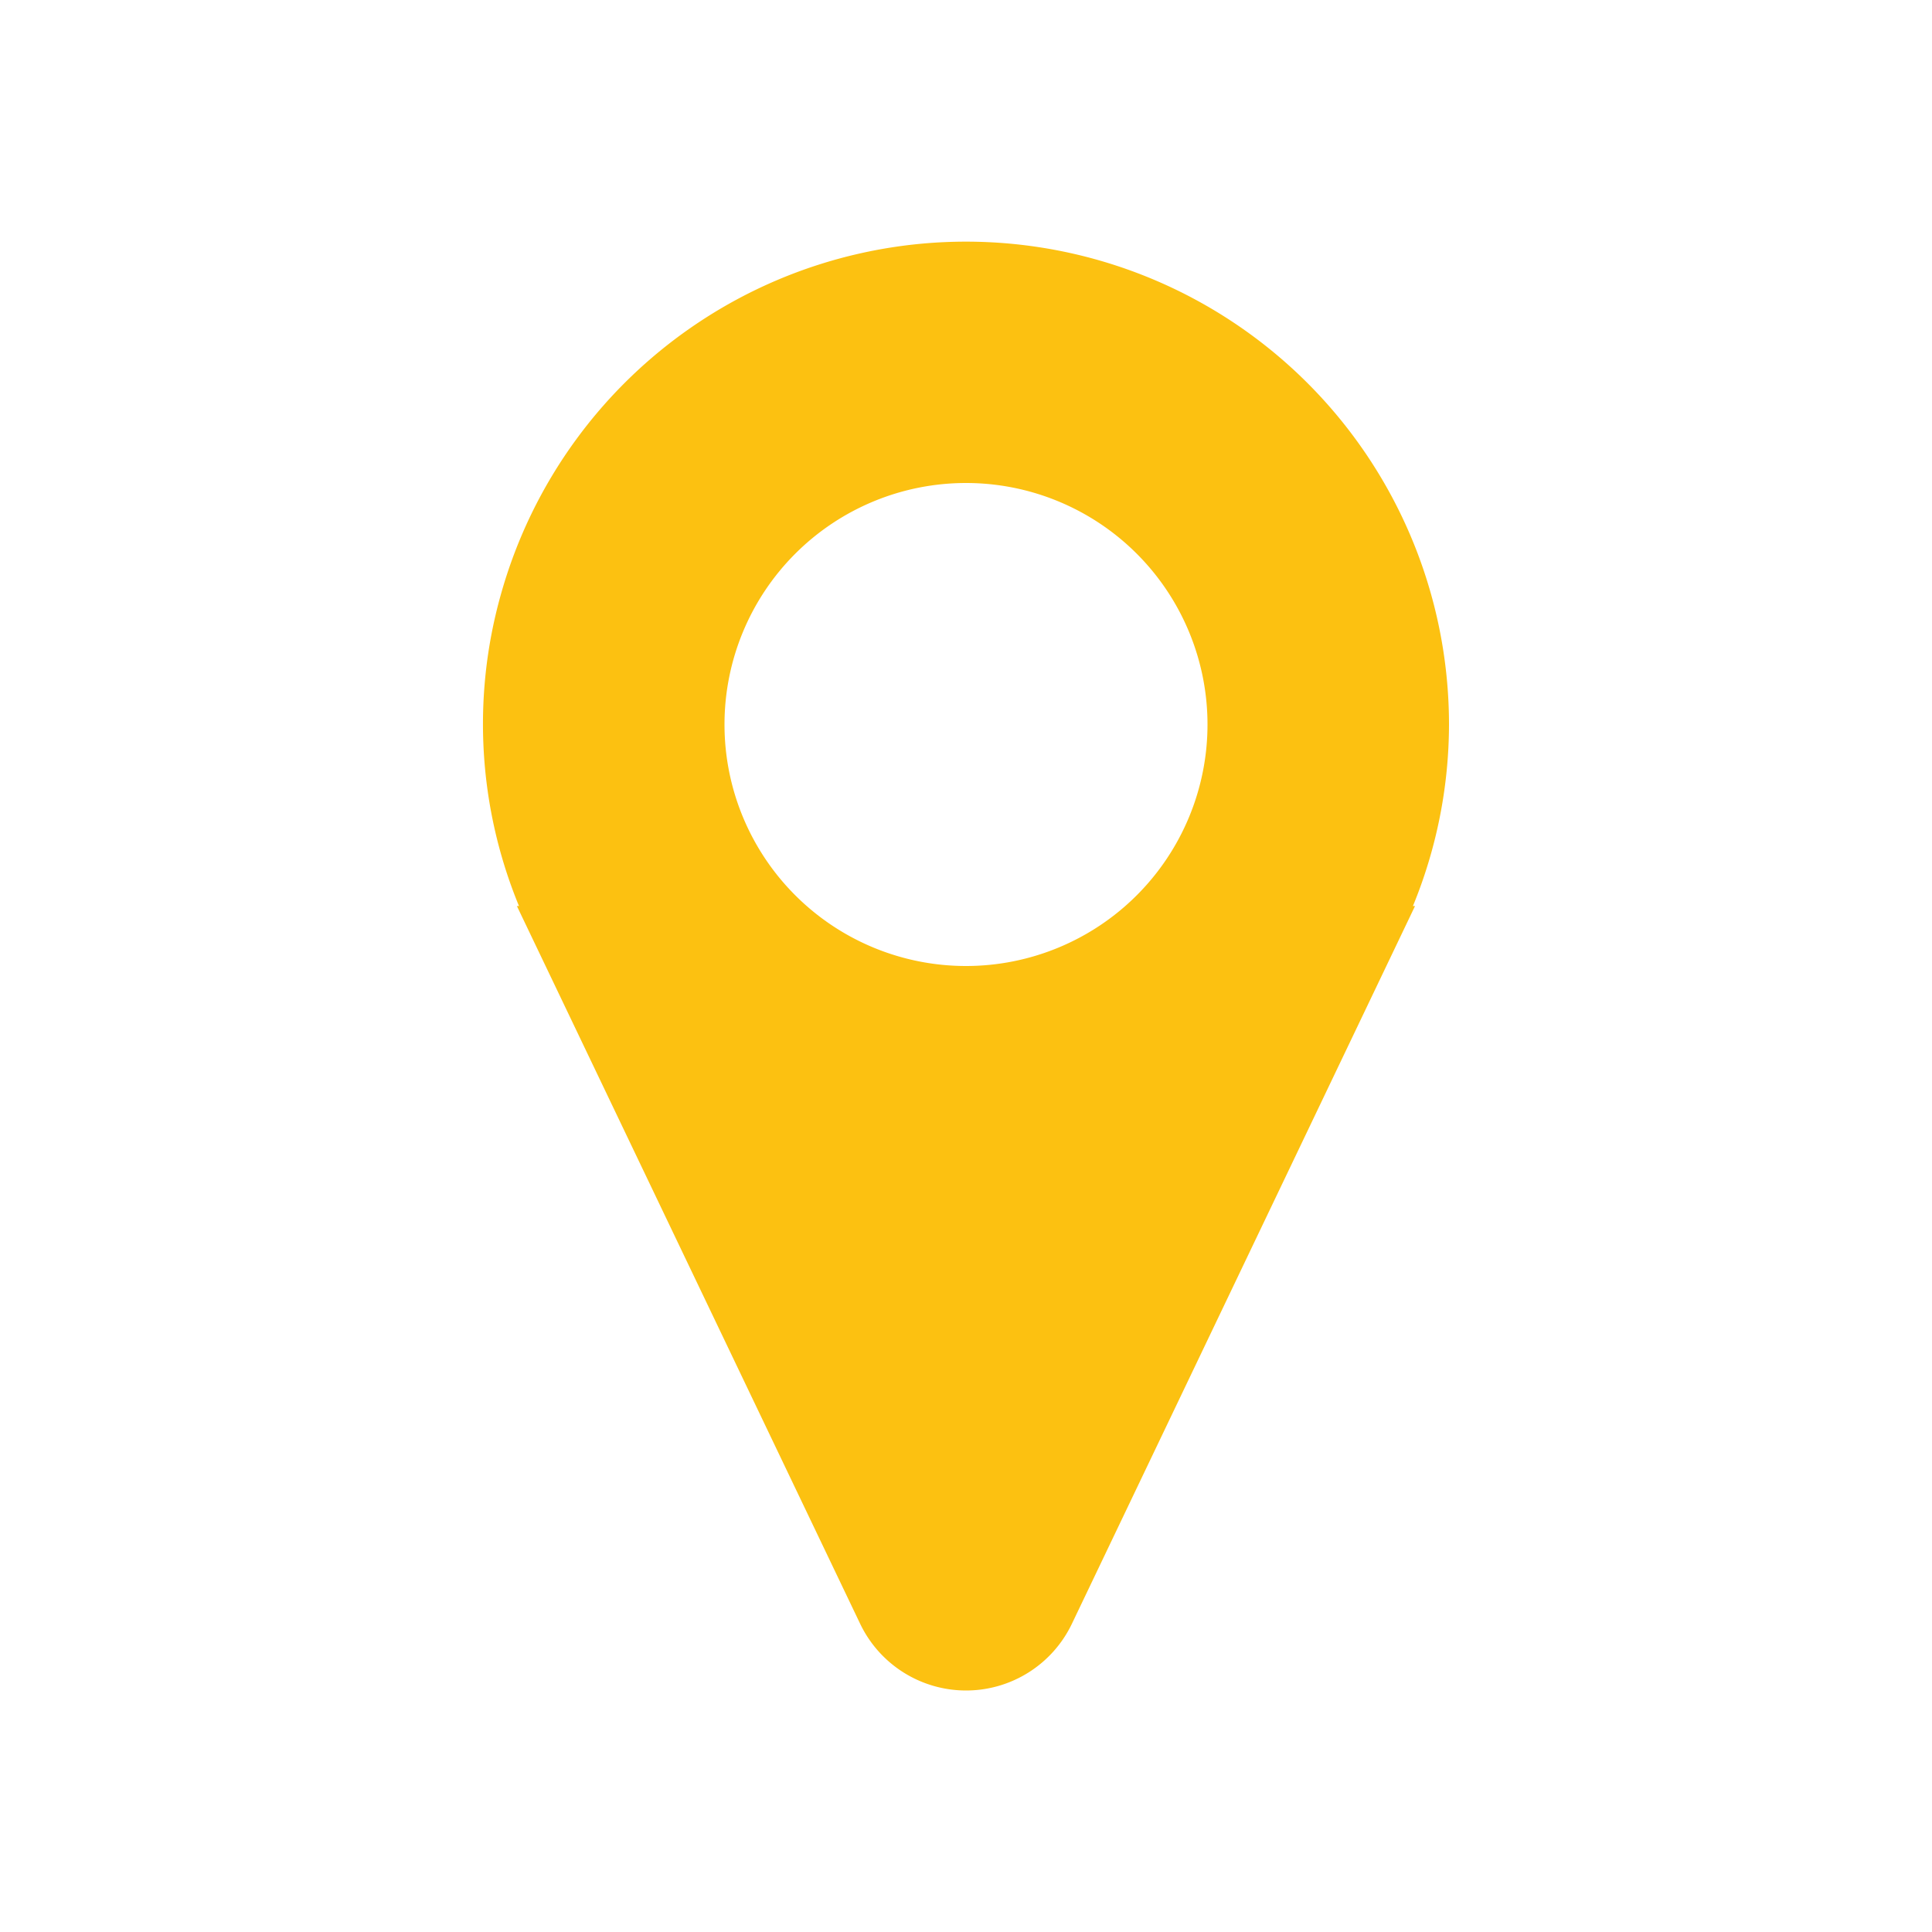
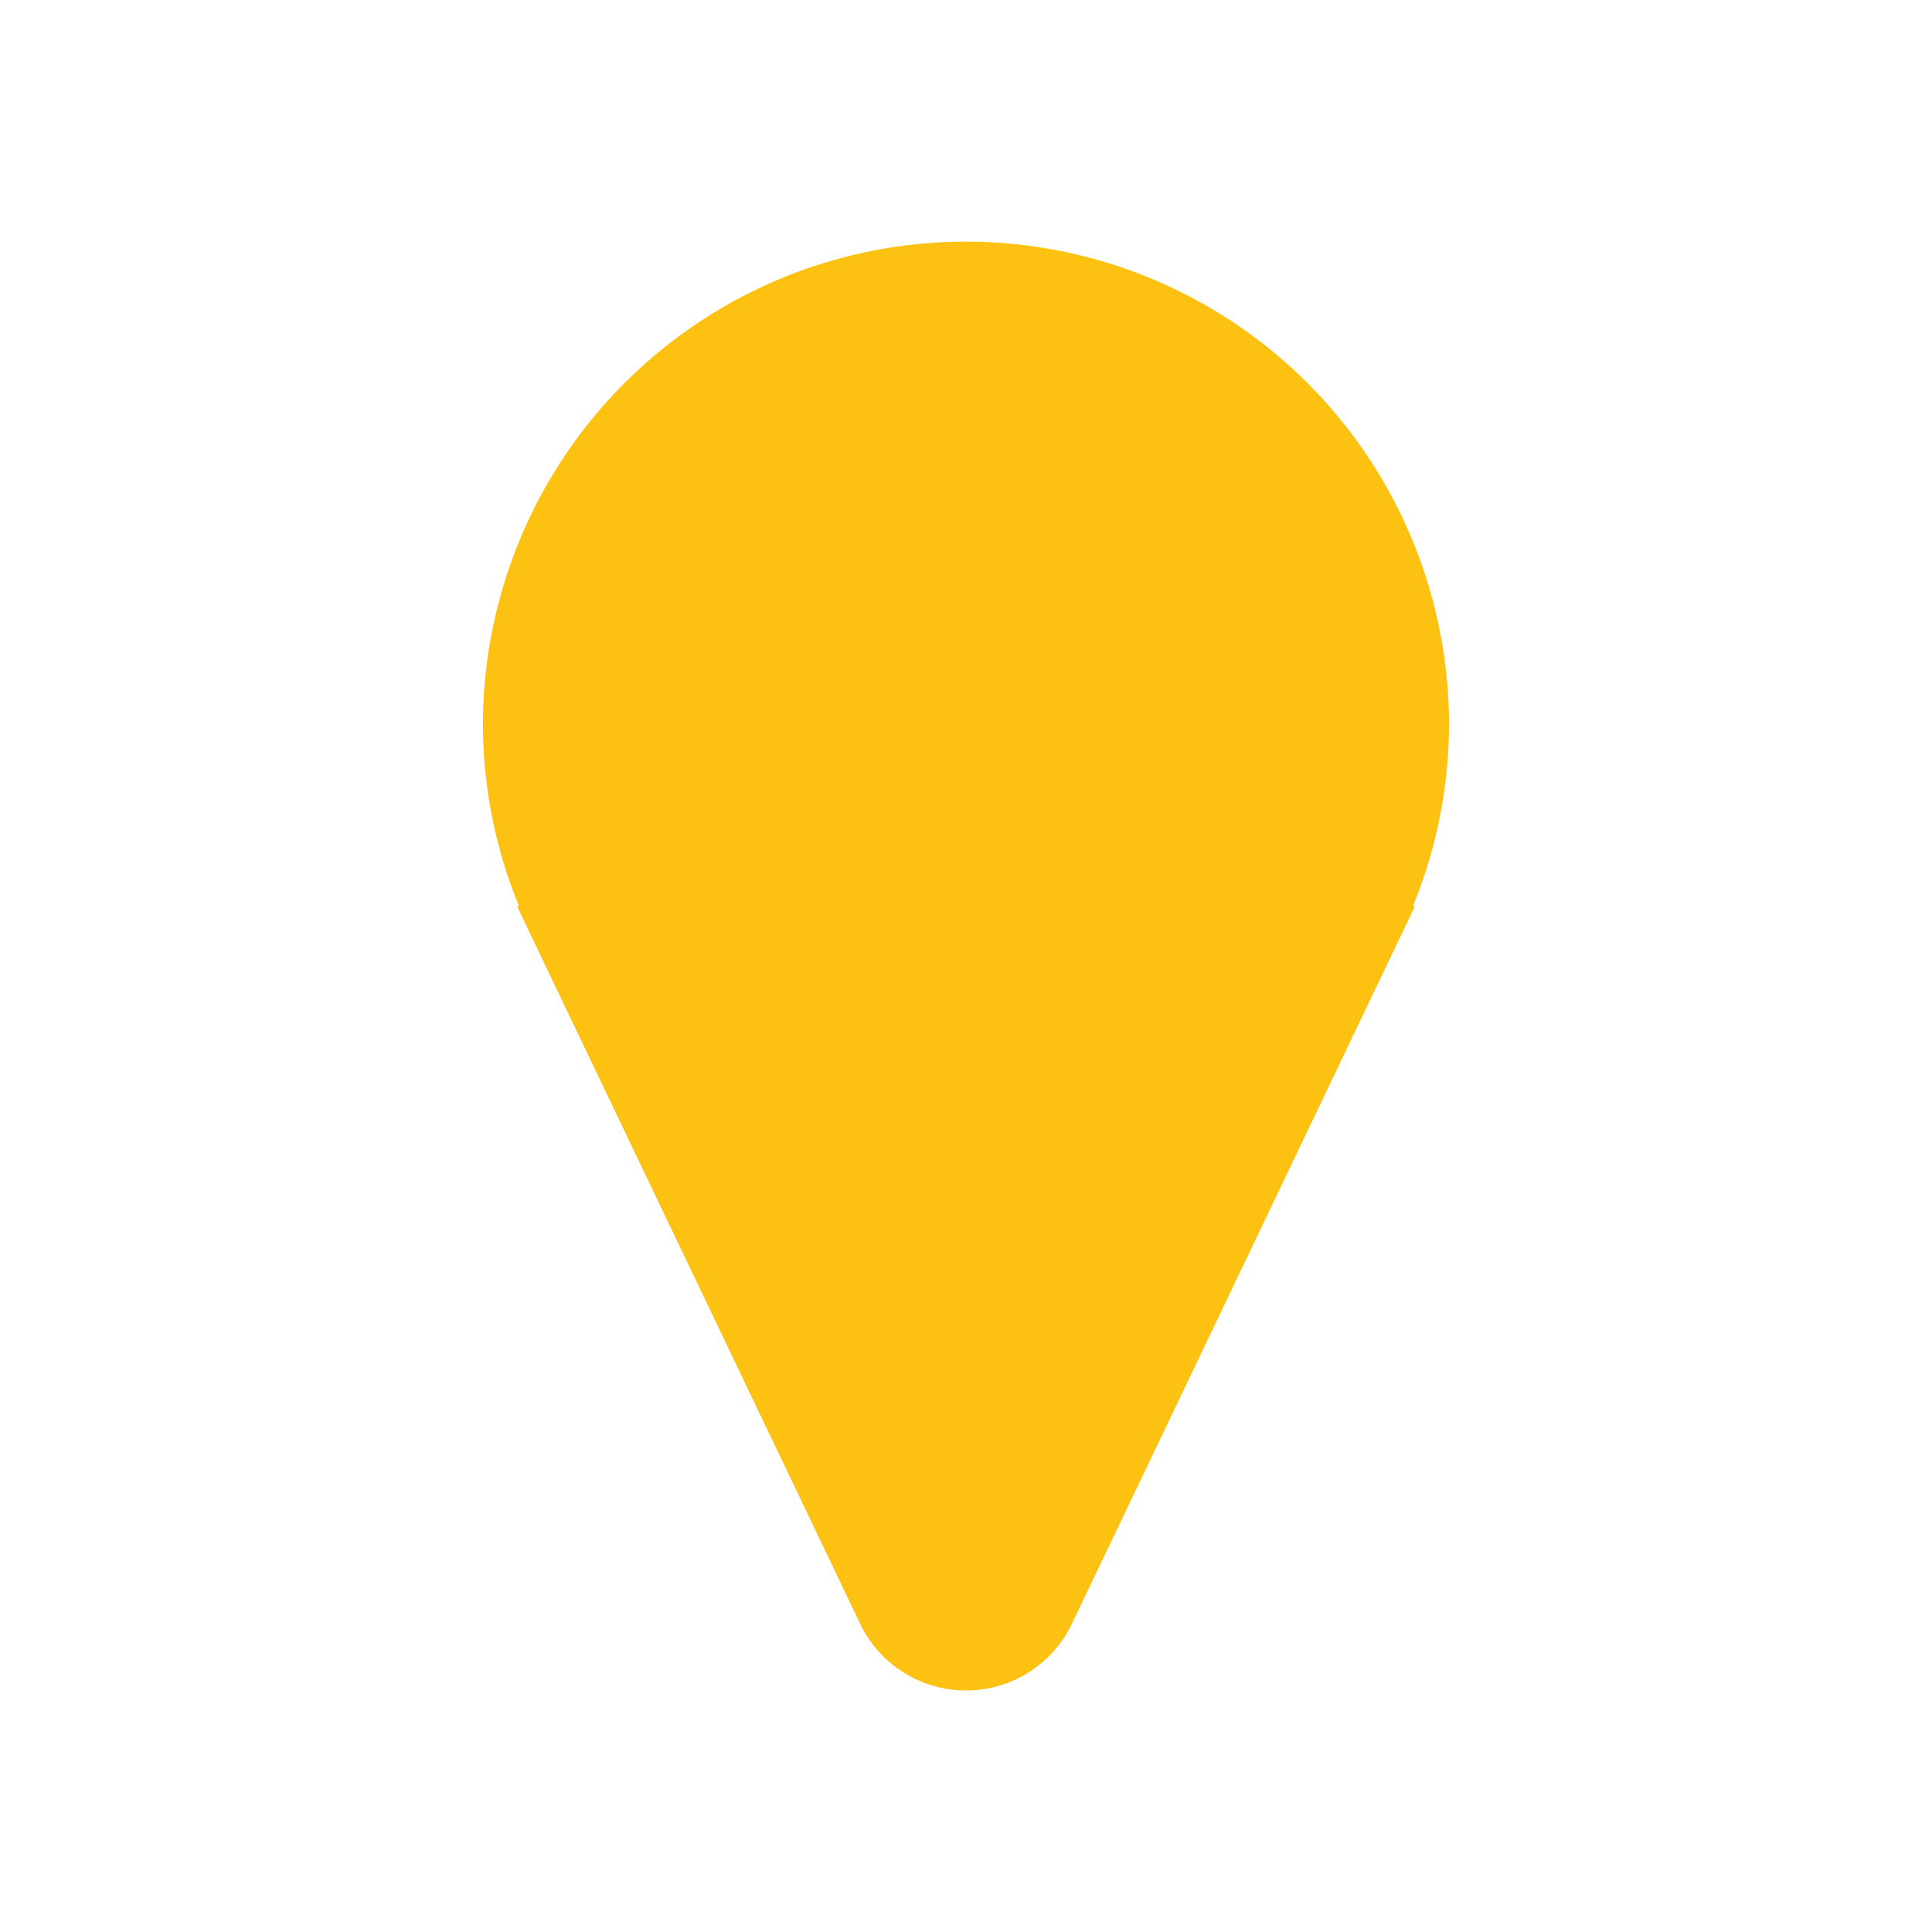
<svg xmlns="http://www.w3.org/2000/svg" width="24" height="24" viewBox="0 0 24 24">
  <defs>
    <style>
      .cls-1 {
        fill: #fcc111;
      }

      .cls-2 {
        fill: none;
      }
    </style>
  </defs>
  <g id="ICO_lokacio_sarga" transform="translate(6 3)">
    <g id="Group_163" data-name="Group 163" transform="translate(-280 -30.5)">
-       <path id="Path_439" data-name="Path 439" class="cls-1" d="M292,36.5a6,6,0,0,0-11.78-1.608,5.935,5.935,0,0,0,.227,3.863h-.026l4.264,8.916A1.459,1.459,0,0,0,286,48.5h0a1.458,1.458,0,0,0,1.316-.83l4.262-8.915h-.026A5.958,5.958,0,0,0,292,36.5Zm-6,3a3,3,0,1,1,3-3A3,3,0,0,1,286,39.5Z" transform="translate(0 0)" />
-       <rect id="Rectangle_495" data-name="Rectangle 495" class="cls-2" width="24" height="24" transform="translate(274 27.5)" />
+       <path id="Path_439" data-name="Path 439" class="cls-1" d="M292,36.5a6,6,0,0,0-11.78-1.608,5.935,5.935,0,0,0,.227,3.863h-.026l4.264,8.916A1.459,1.459,0,0,0,286,48.5h0a1.458,1.458,0,0,0,1.316-.83l4.262-8.915h-.026A5.958,5.958,0,0,0,292,36.5Zm-6,3A3,3,0,0,1,286,39.5Z" transform="translate(0 0)" />
    </g>
  </g>
</svg>